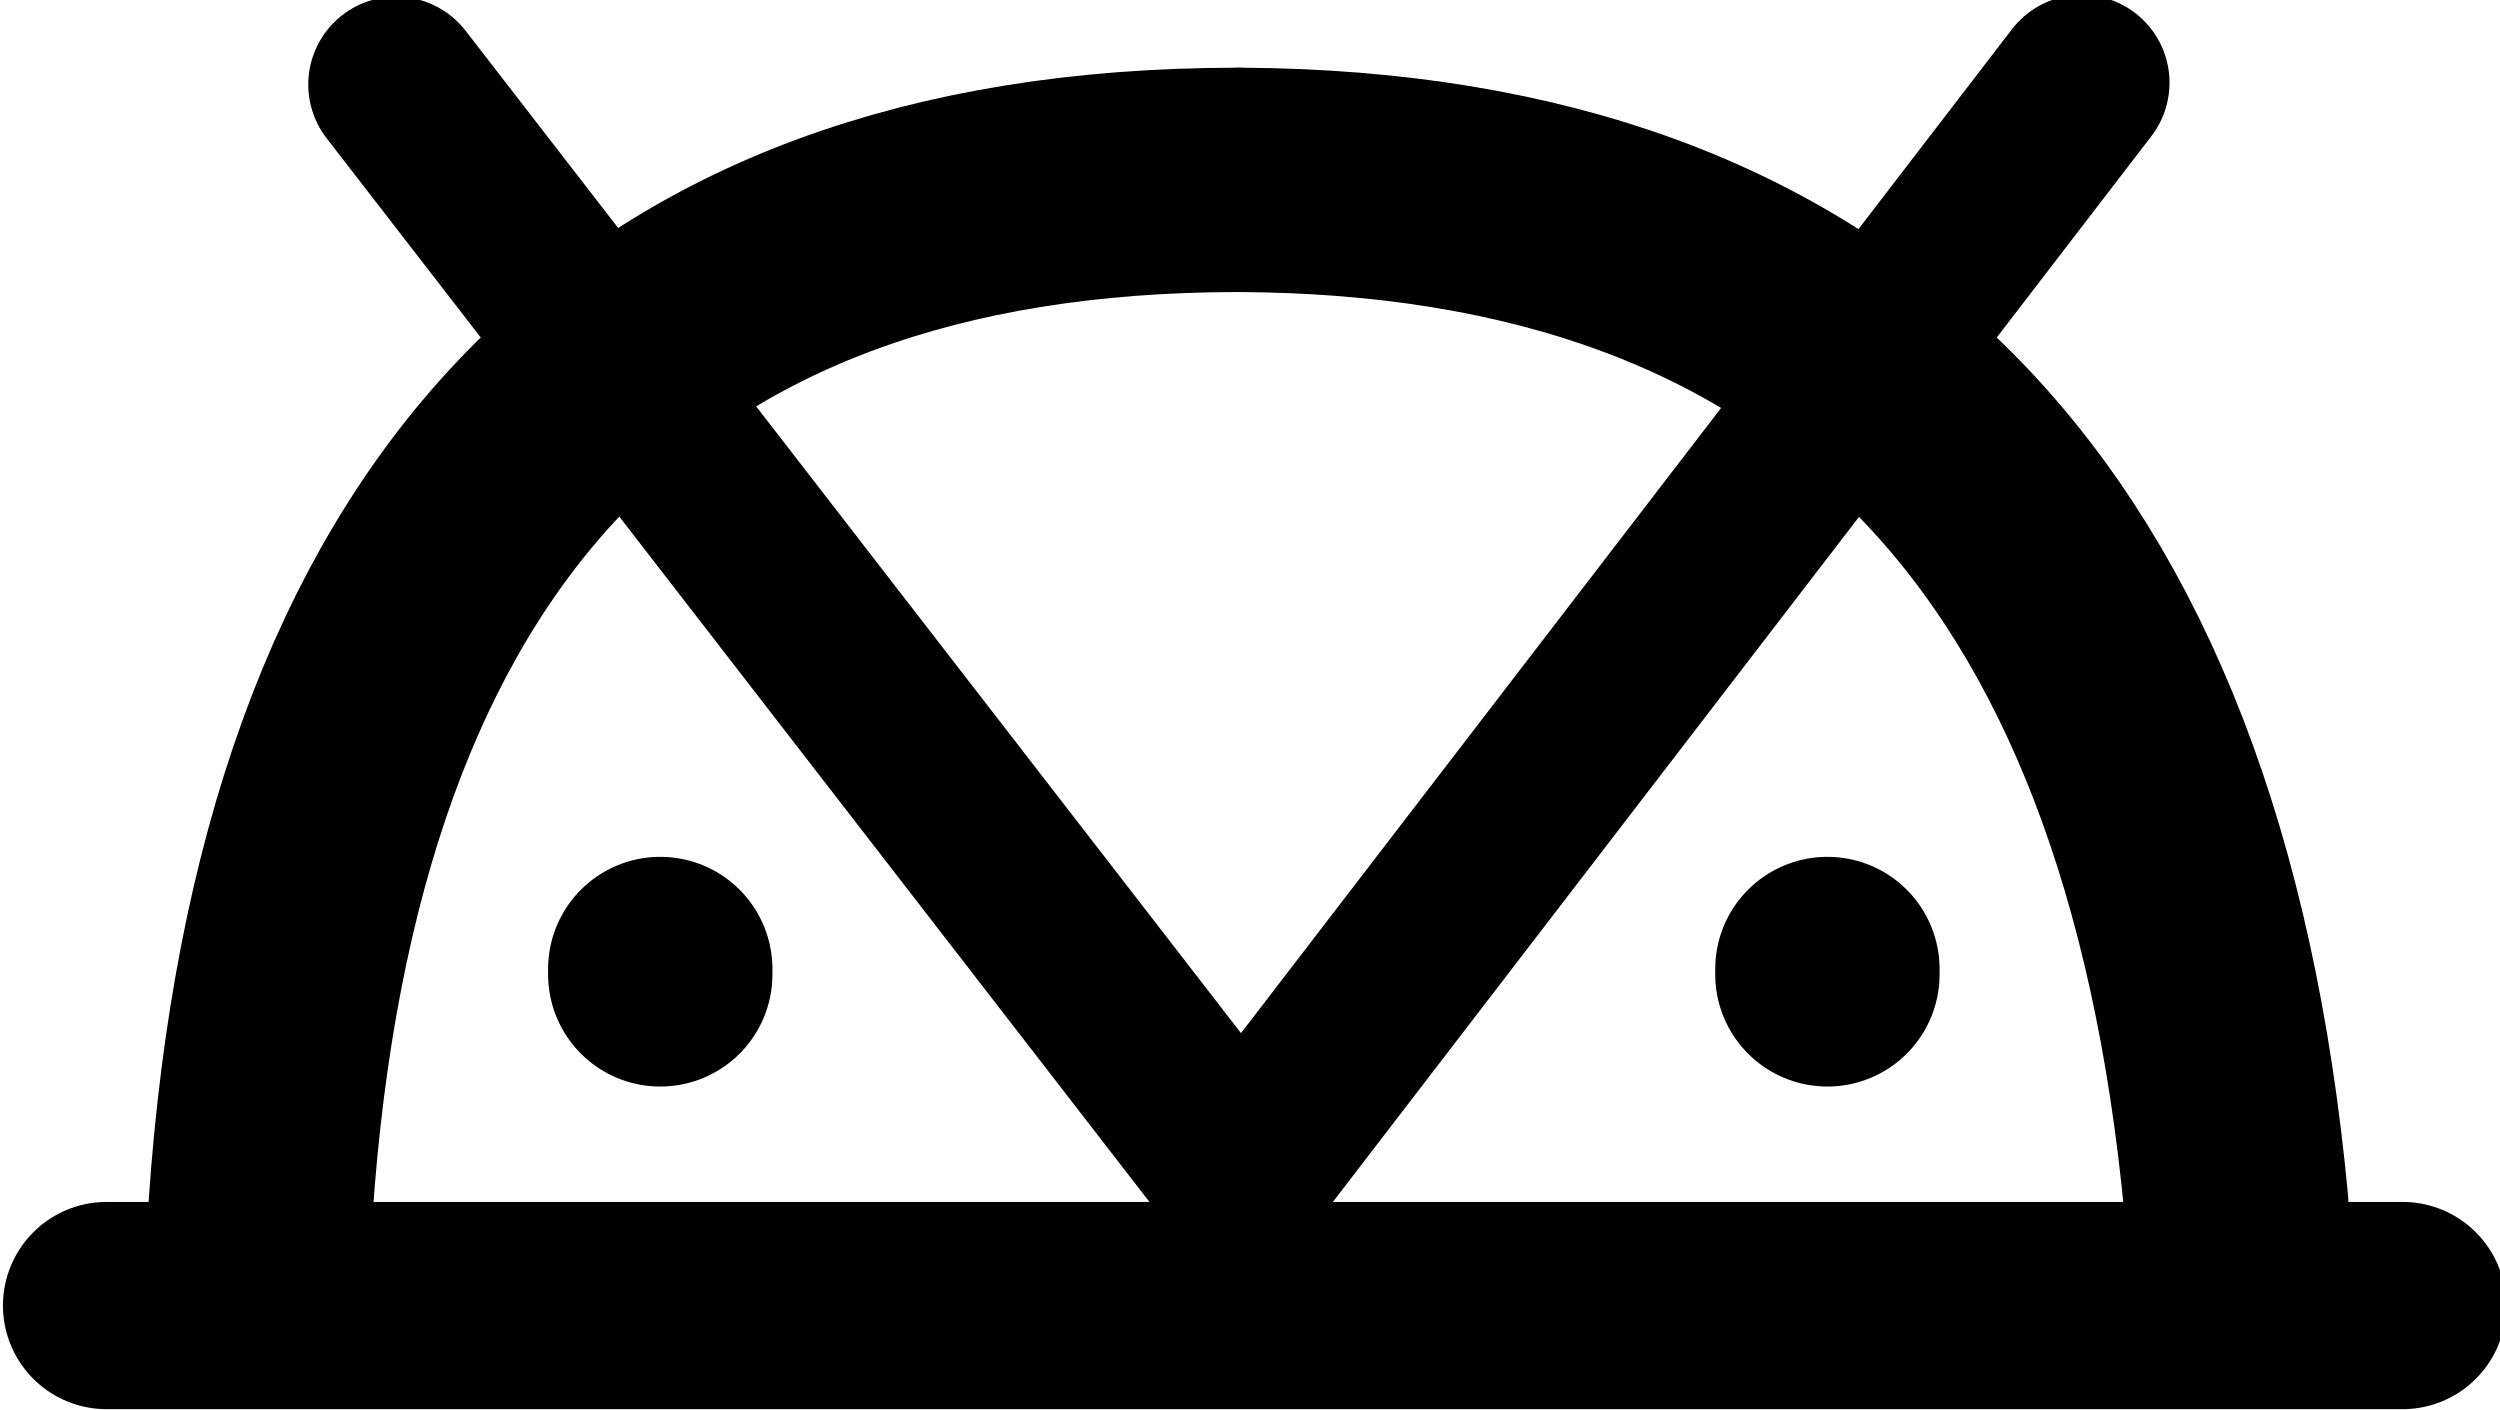
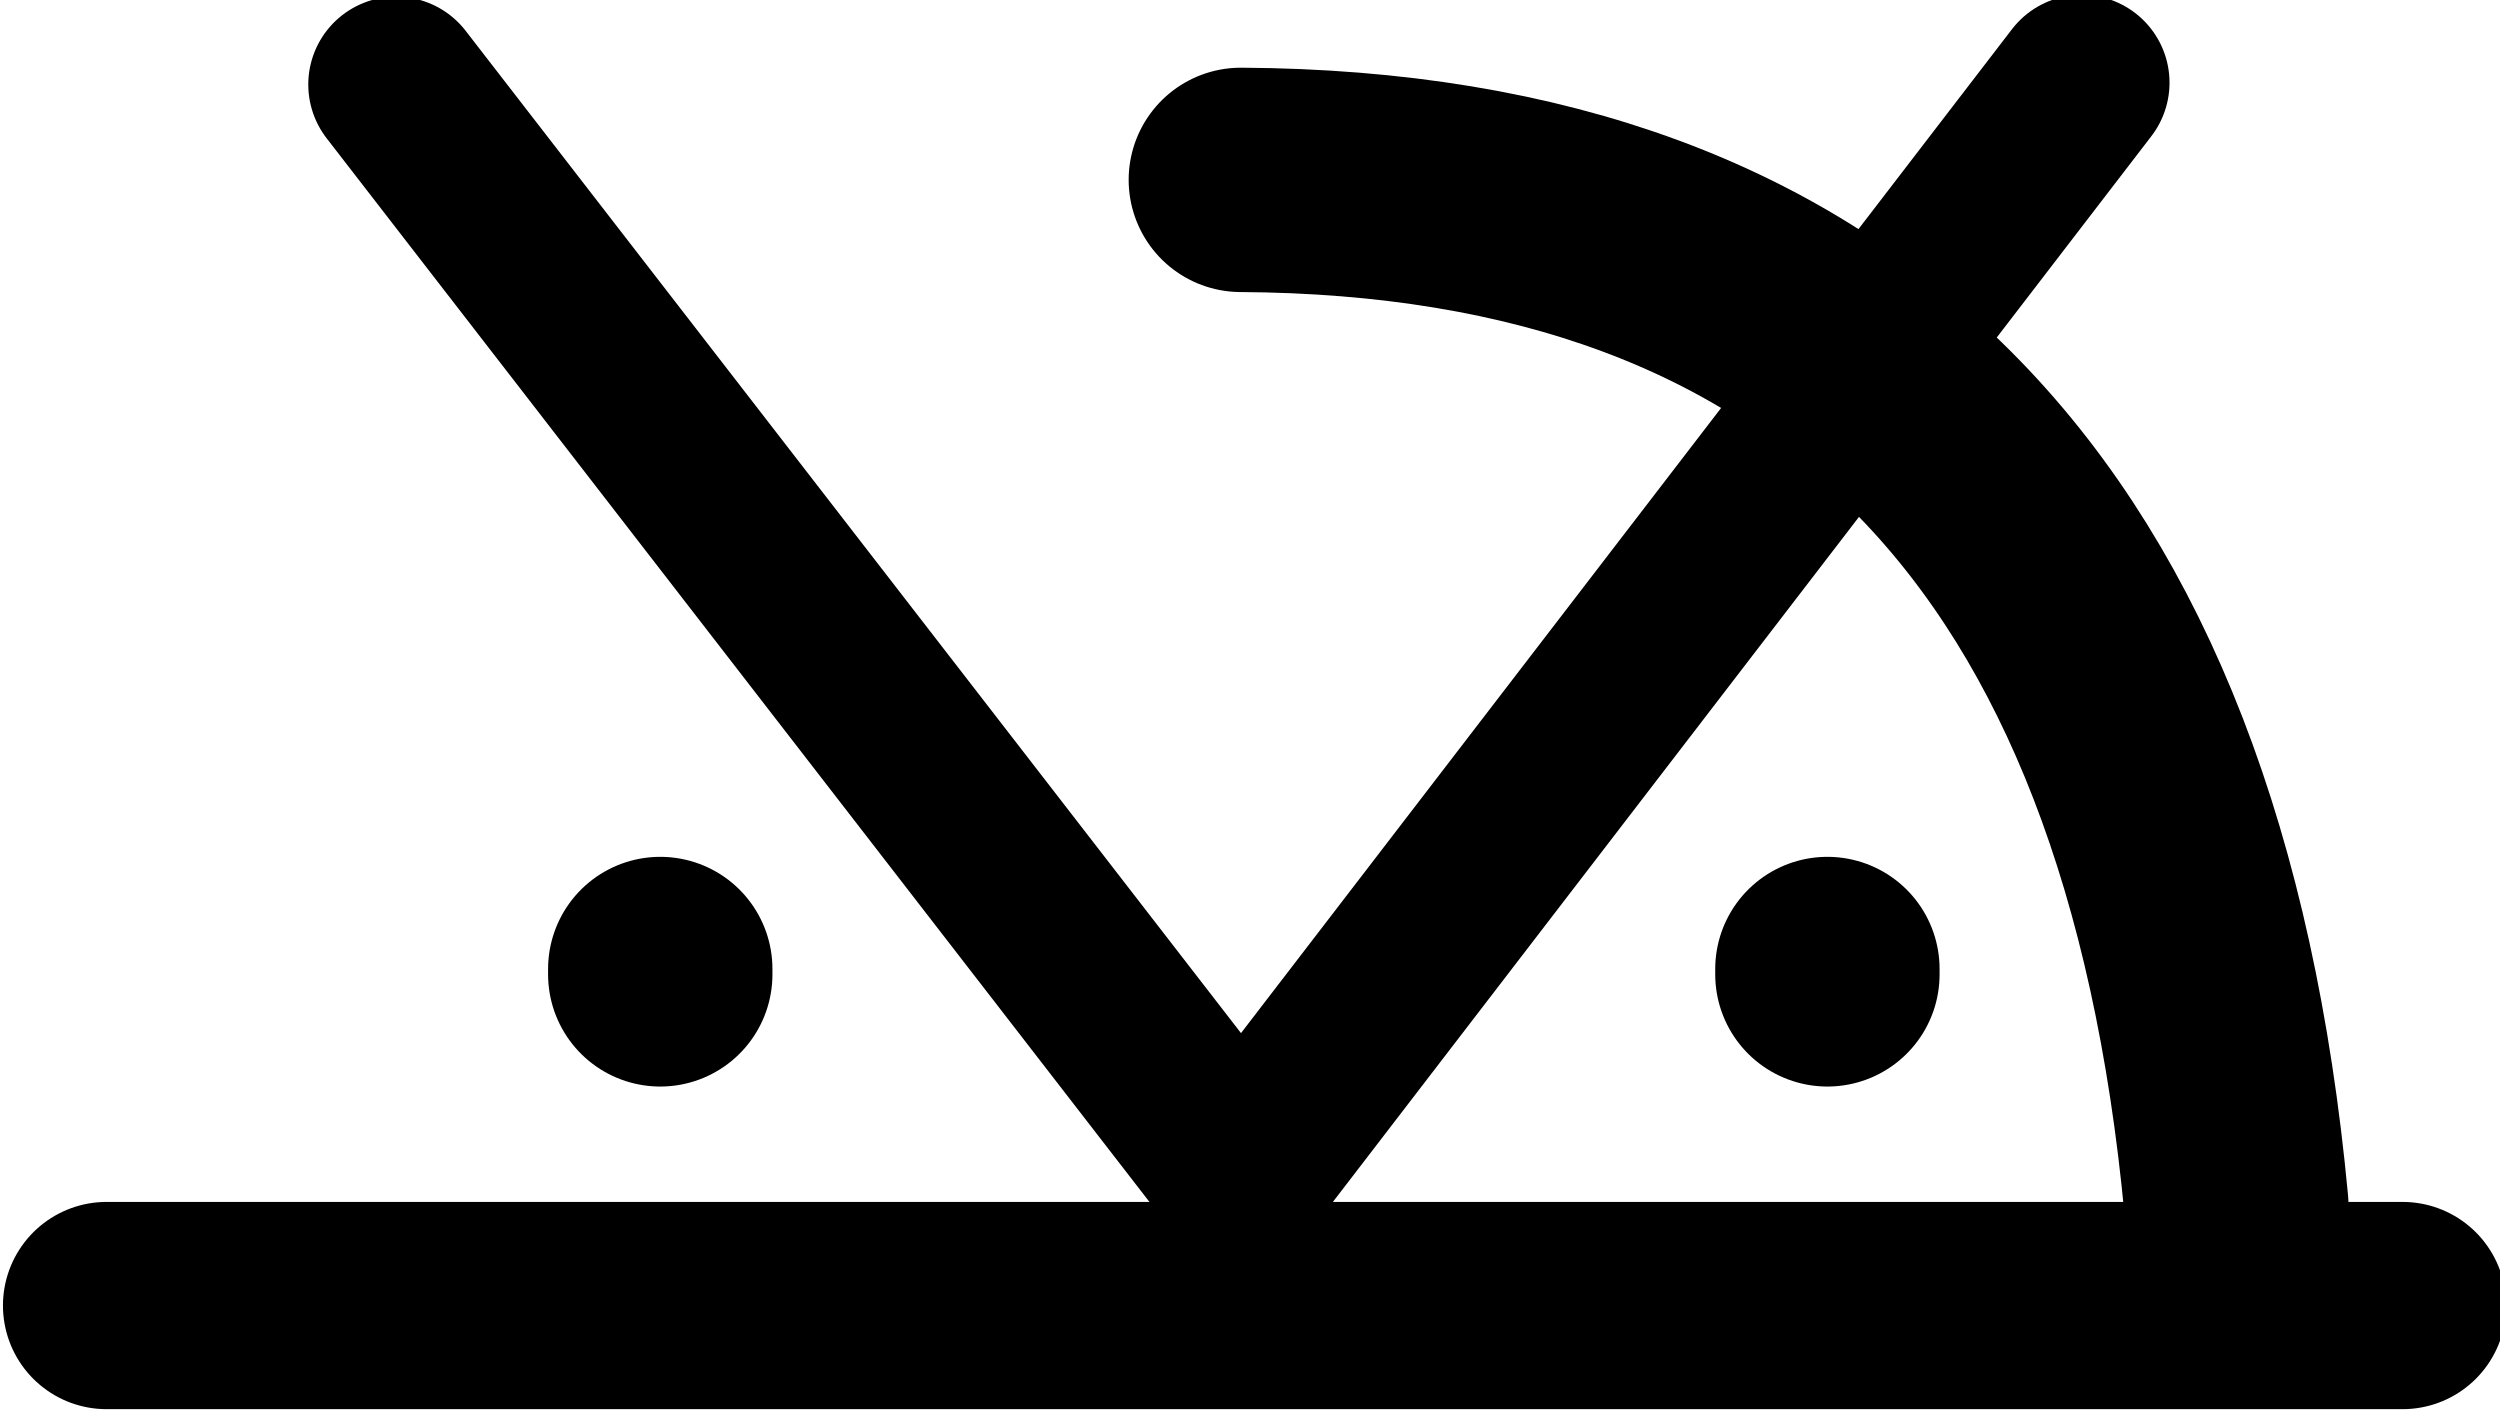
<svg xmlns="http://www.w3.org/2000/svg" width="780.00" height="440.00" viewBox="0.00 0.00 780.00 440.00">
  <g stroke-linecap="round" id="Layer_7">
    <path d="M33.25,407.33 L749.60,407.33" fill="none" stroke="rgb(0, 0, 0)" stroke-width="64.66" stroke-opacity="1.00" stroke-linejoin="round" />
    <path d="M388.23,365.98 L649.48,25.80" fill="none" stroke="rgb(0, 0, 0)" stroke-width="54.82" stroke-opacity="1.00" stroke-linejoin="round" />
    <path d="M386.30,365.98 L123.59,26.37" fill="none" stroke="rgb(0, 0, 0)" stroke-width="54.82" stroke-opacity="1.00" stroke-linejoin="round" />
-     <path d="M385.70,56.12 Q103.13,56.56 81.30,377.04" fill="none" stroke="rgb(0, 0, 0)" stroke-width="70.00" stroke-opacity="1.00" stroke-linejoin="round" />
    <path d="M387.14,56.12 Q667.83,57.74 697.72,375.98" fill="none" stroke="rgb(0, 0, 0)" stroke-width="70.00" stroke-opacity="1.00" stroke-linejoin="round" />
    <path d="M206.00,304.00 L206.00,302.33" fill="none" stroke="rgb(0, 0, 0)" stroke-width="70.00" stroke-opacity="1.00" stroke-linejoin="round" />
    <path d="M570.15,304.00 L570.15,302.33" fill="none" stroke="rgb(0, 0, 0)" stroke-width="70.00" stroke-opacity="1.00" stroke-linejoin="round" />
  </g>
</svg>